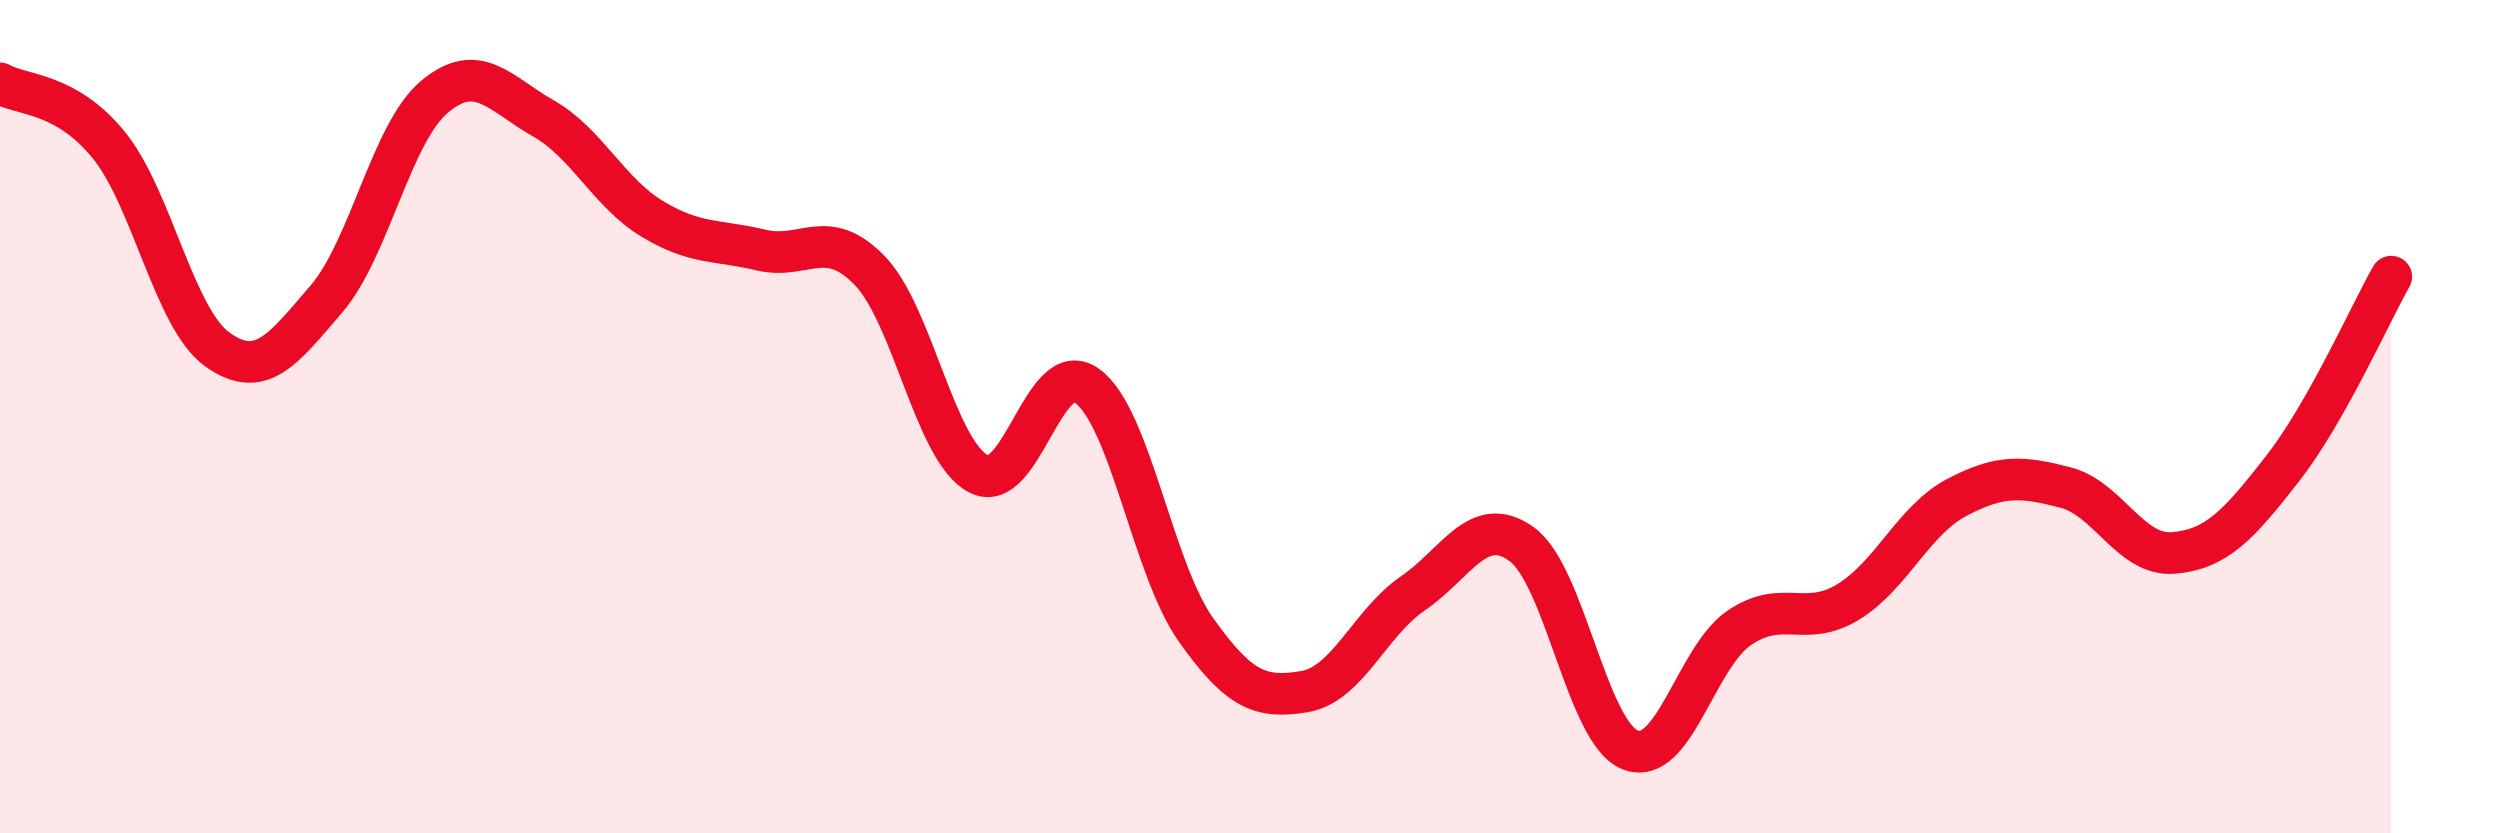
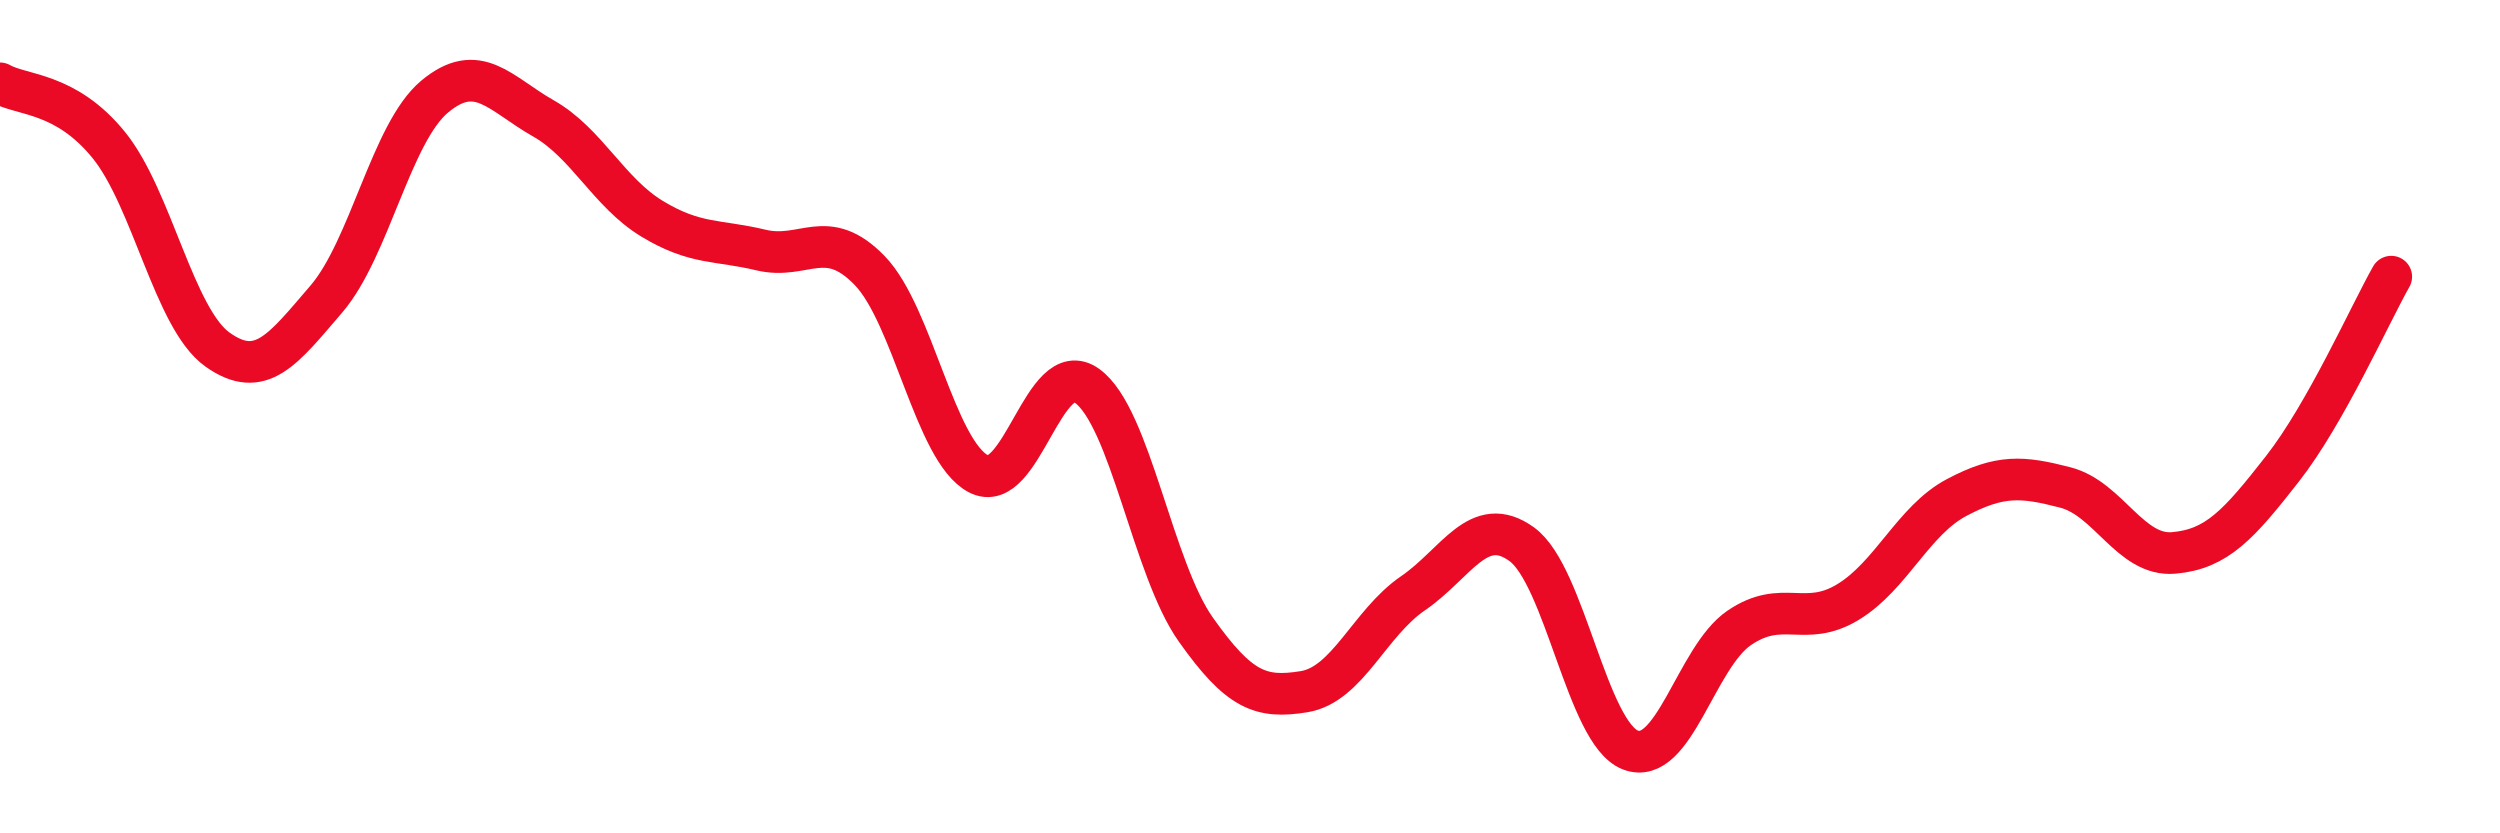
<svg xmlns="http://www.w3.org/2000/svg" width="60" height="20" viewBox="0 0 60 20">
-   <path d="M 0,2 C 0.52,2.3 1.57,2.2 2.61,3.48 C 3.65,4.76 4.18,7.65 5.22,8.39 C 6.26,9.13 6.79,8.39 7.83,7.18 C 8.87,5.97 9.39,3.19 10.43,2.32 C 11.47,1.45 12,2.25 13.04,2.84 C 14.08,3.43 14.61,4.62 15.65,5.25 C 16.69,5.88 17.22,5.75 18.26,6 C 19.3,6.25 19.83,5.42 20.87,6.49 C 21.91,7.56 22.44,10.82 23.48,11.37 C 24.52,11.92 25.05,8.51 26.09,9.26 C 27.13,10.01 27.66,13.64 28.7,15.11 C 29.74,16.58 30.26,16.77 31.3,16.6 C 32.34,16.43 32.87,14.95 33.91,14.24 C 34.95,13.53 35.48,12.31 36.52,13.06 C 37.56,13.81 38.09,17.6 39.13,18 C 40.17,18.4 40.7,15.78 41.74,15.07 C 42.78,14.36 43.31,15.08 44.35,14.45 C 45.39,13.82 45.92,12.49 46.96,11.94 C 48,11.39 48.53,11.43 49.57,11.7 C 50.61,11.97 51.13,13.36 52.17,13.27 C 53.21,13.18 53.74,12.58 54.78,11.25 C 55.82,9.92 56.87,7.56 57.39,6.64L57.39 20L0 20Z" fill="#EB0A25" opacity="0.1" stroke-linecap="round" stroke-linejoin="round" />
  <path d="M 0,2 C 0.52,2.3 1.57,2.2 2.61,3.48 C 3.65,4.76 4.18,7.65 5.22,8.39 C 6.26,9.13 6.79,8.39 7.83,7.18 C 8.87,5.97 9.39,3.19 10.43,2.32 C 11.47,1.45 12,2.25 13.04,2.84 C 14.08,3.43 14.61,4.62 15.65,5.25 C 16.69,5.88 17.22,5.75 18.26,6 C 19.3,6.25 19.83,5.42 20.87,6.49 C 21.91,7.56 22.44,10.82 23.48,11.37 C 24.52,11.92 25.05,8.51 26.09,9.26 C 27.13,10.01 27.66,13.64 28.7,15.11 C 29.74,16.58 30.26,16.77 31.3,16.6 C 32.34,16.43 32.87,14.95 33.91,14.24 C 34.95,13.53 35.48,12.31 36.52,13.06 C 37.56,13.81 38.09,17.6 39.13,18 C 40.17,18.4 40.7,15.78 41.74,15.07 C 42.78,14.36 43.31,15.08 44.35,14.45 C 45.39,13.82 45.92,12.49 46.96,11.94 C 48,11.39 48.53,11.43 49.57,11.7 C 50.61,11.97 51.13,13.36 52.17,13.27 C 53.21,13.18 53.74,12.58 54.78,11.25 C 55.82,9.92 56.87,7.56 57.39,6.64" stroke="#EB0A25" stroke-width="1" fill="none" stroke-linecap="round" stroke-linejoin="round" />
</svg>